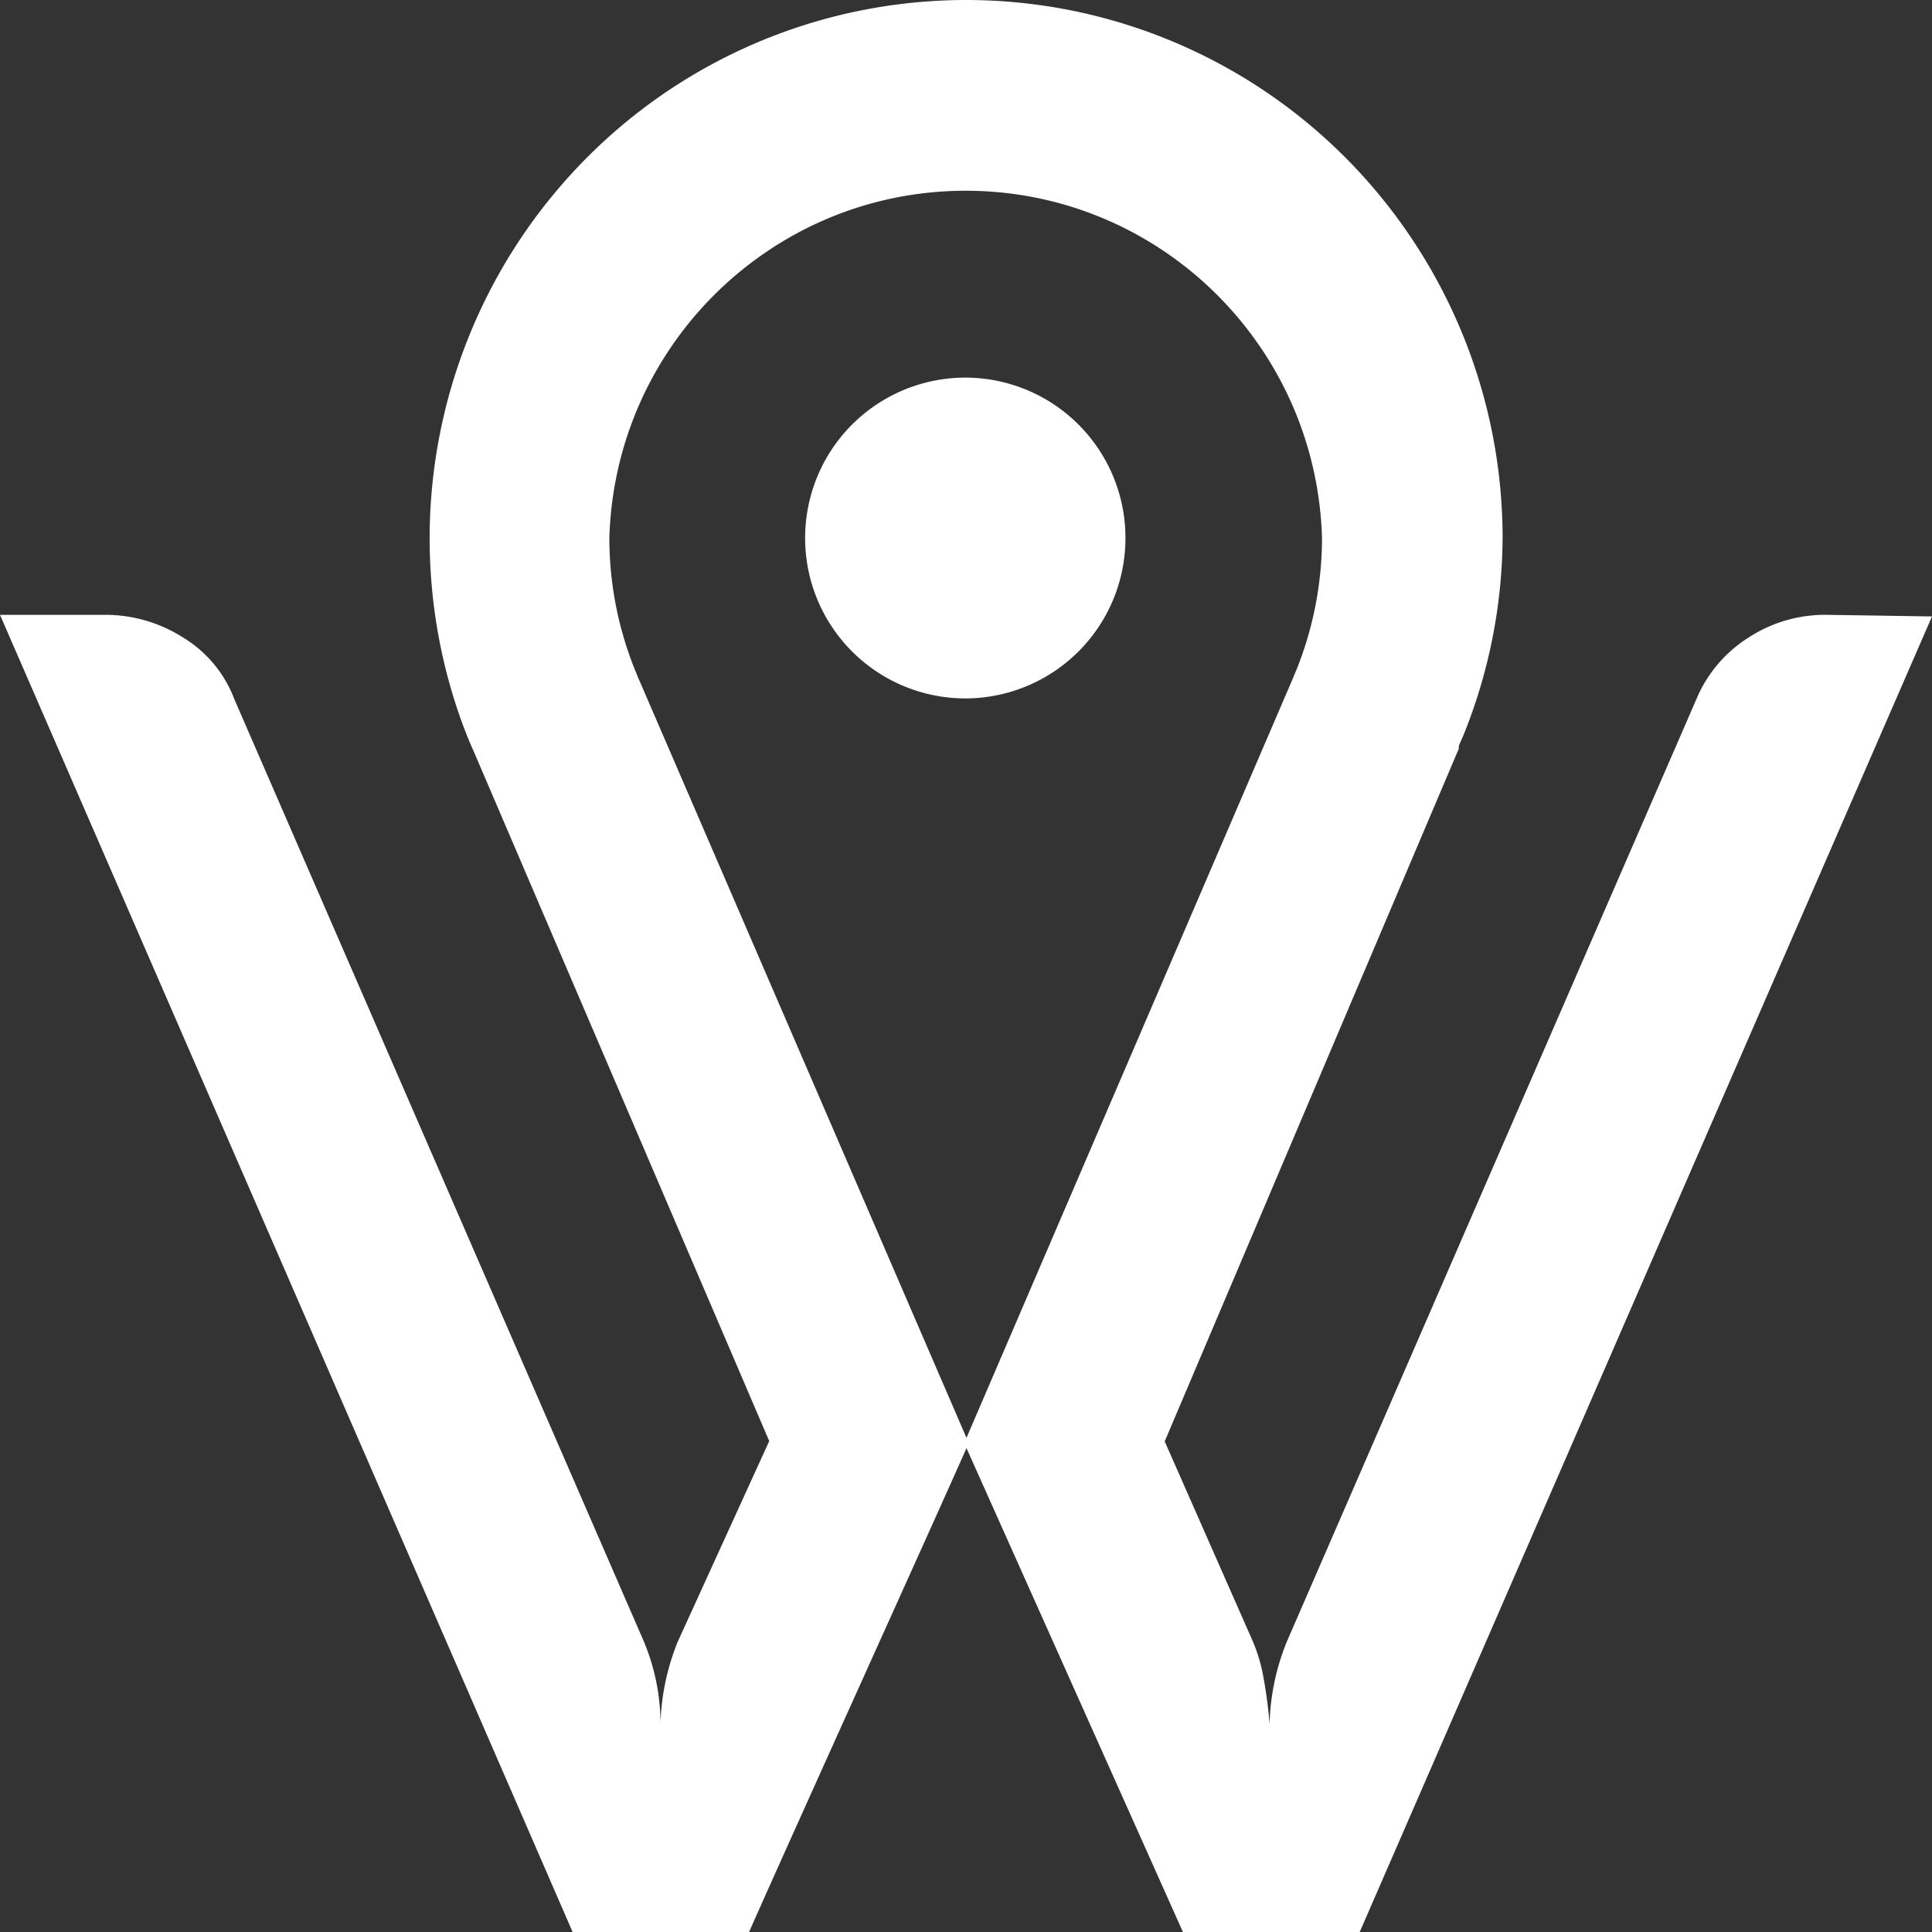
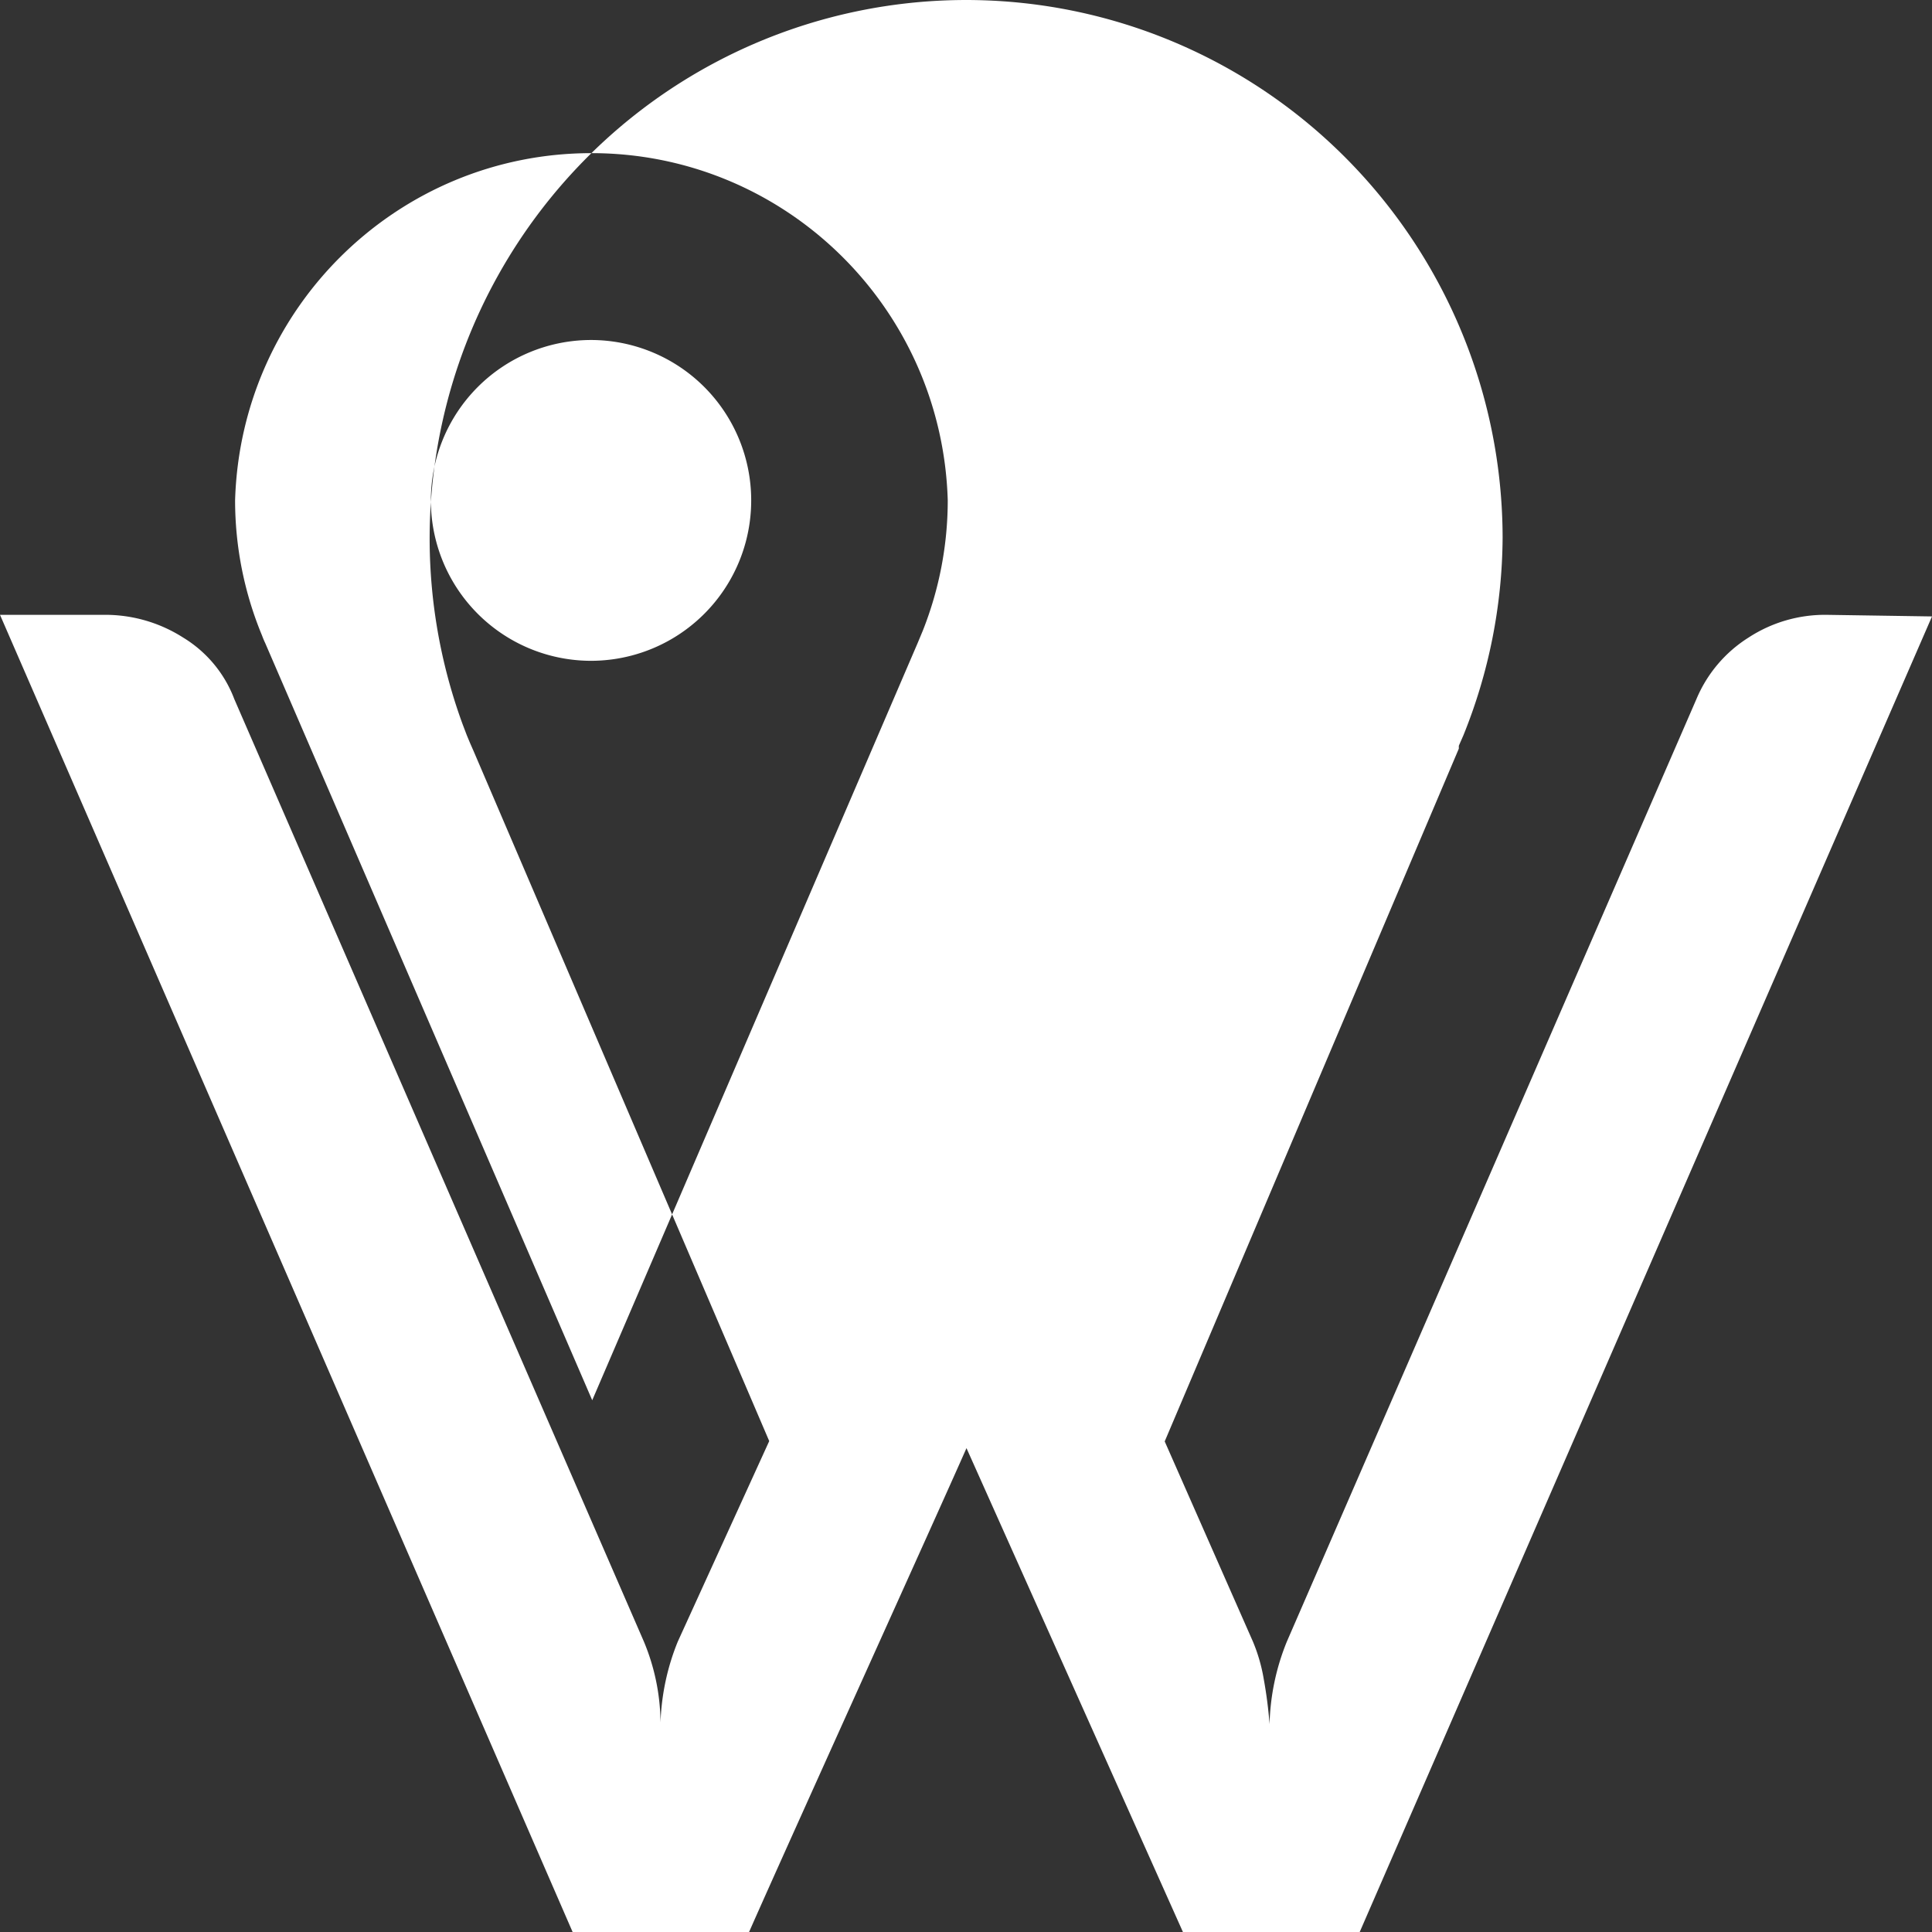
<svg xmlns="http://www.w3.org/2000/svg" width="60" height="60" viewBox="0 0 60 60">
  <rect x="0" y="0" width="60" height="60" fill="#333333" stroke="none" />
-   <path d="M18.367 4.756a16.616 16.616 0 0 1 18.098-3.448c6.174 2.607 10.193 8.671 10.2 15.394a16.574 16.574 0 0 1-1.22 6.139l-.14.319v.09l-9.134 21.514 2.74 6.218c.158.377.271.772.338 1.176.083.458.142.92.178 1.385.023-.88.204-1.747.537-2.561l12.718-29.267c.33-.79.896-1.459 1.619-1.914a4.347 4.347 0 0 1 2.413-.707l3.286.05L42.227 60h-5.49l-6.722-15.027C29.16 46.916 24.584 57.01 23.263 60h-5.48L0 19.094h3.247a4.496 4.496 0 0 1 2.442.707 3.813 3.813 0 0 1 1.589 1.914l12.719 29.267c.333.795.508 1.648.516 2.51.03-.861.21-1.712.536-2.51l2.84-6.228-9.184-21.435-.11-.25-.099-.238-.13-.342a16.764 16.764 0 0 1 4.001-17.733zM29.99 5.924c-5.985 0-10.886 4.774-11.066 10.778 0 1.44.283 2.866.834 4.196.03.08.062.16.1.239l10.157 23.517 10.107-23.517.16-.384c.511-1.288.774-2.662.774-4.05-.18-6.005-5.08-10.779-11.066-10.779zm-.012 5.803a4.978 4.978 0 0 1 4.974 4.981 4.978 4.978 0 0 1-4.974 4.982 4.978 4.978 0 0 1-4.974-4.982 4.978 4.978 0 0 1 4.974-4.981z" fill="#FFF" fill-rule="nonzero" />
+   <path d="M18.367 4.756a16.616 16.616 0 0 1 18.098-3.448c6.174 2.607 10.193 8.671 10.2 15.394a16.574 16.574 0 0 1-1.22 6.139l-.14.319v.09l-9.134 21.514 2.74 6.218c.158.377.271.772.338 1.176.083.458.142.92.178 1.385.023-.88.204-1.747.537-2.561l12.718-29.267c.33-.79.896-1.459 1.619-1.914a4.347 4.347 0 0 1 2.413-.707l3.286.05L42.227 60h-5.49l-6.722-15.027C29.16 46.916 24.584 57.01 23.263 60h-5.48L0 19.094h3.247a4.496 4.496 0 0 1 2.442.707 3.813 3.813 0 0 1 1.589 1.914l12.719 29.267c.333.795.508 1.648.516 2.51.03-.861.21-1.712.536-2.51l2.84-6.228-9.184-21.435-.11-.25-.099-.238-.13-.342a16.764 16.764 0 0 1 4.001-17.733zc-5.985 0-10.886 4.774-11.066 10.778 0 1.44.283 2.866.834 4.196.03.08.062.16.1.239l10.157 23.517 10.107-23.517.16-.384c.511-1.288.774-2.662.774-4.05-.18-6.005-5.08-10.779-11.066-10.779zm-.012 5.803a4.978 4.978 0 0 1 4.974 4.981 4.978 4.978 0 0 1-4.974 4.982 4.978 4.978 0 0 1-4.974-4.982 4.978 4.978 0 0 1 4.974-4.981z" fill="#FFF" fill-rule="nonzero" />
</svg>